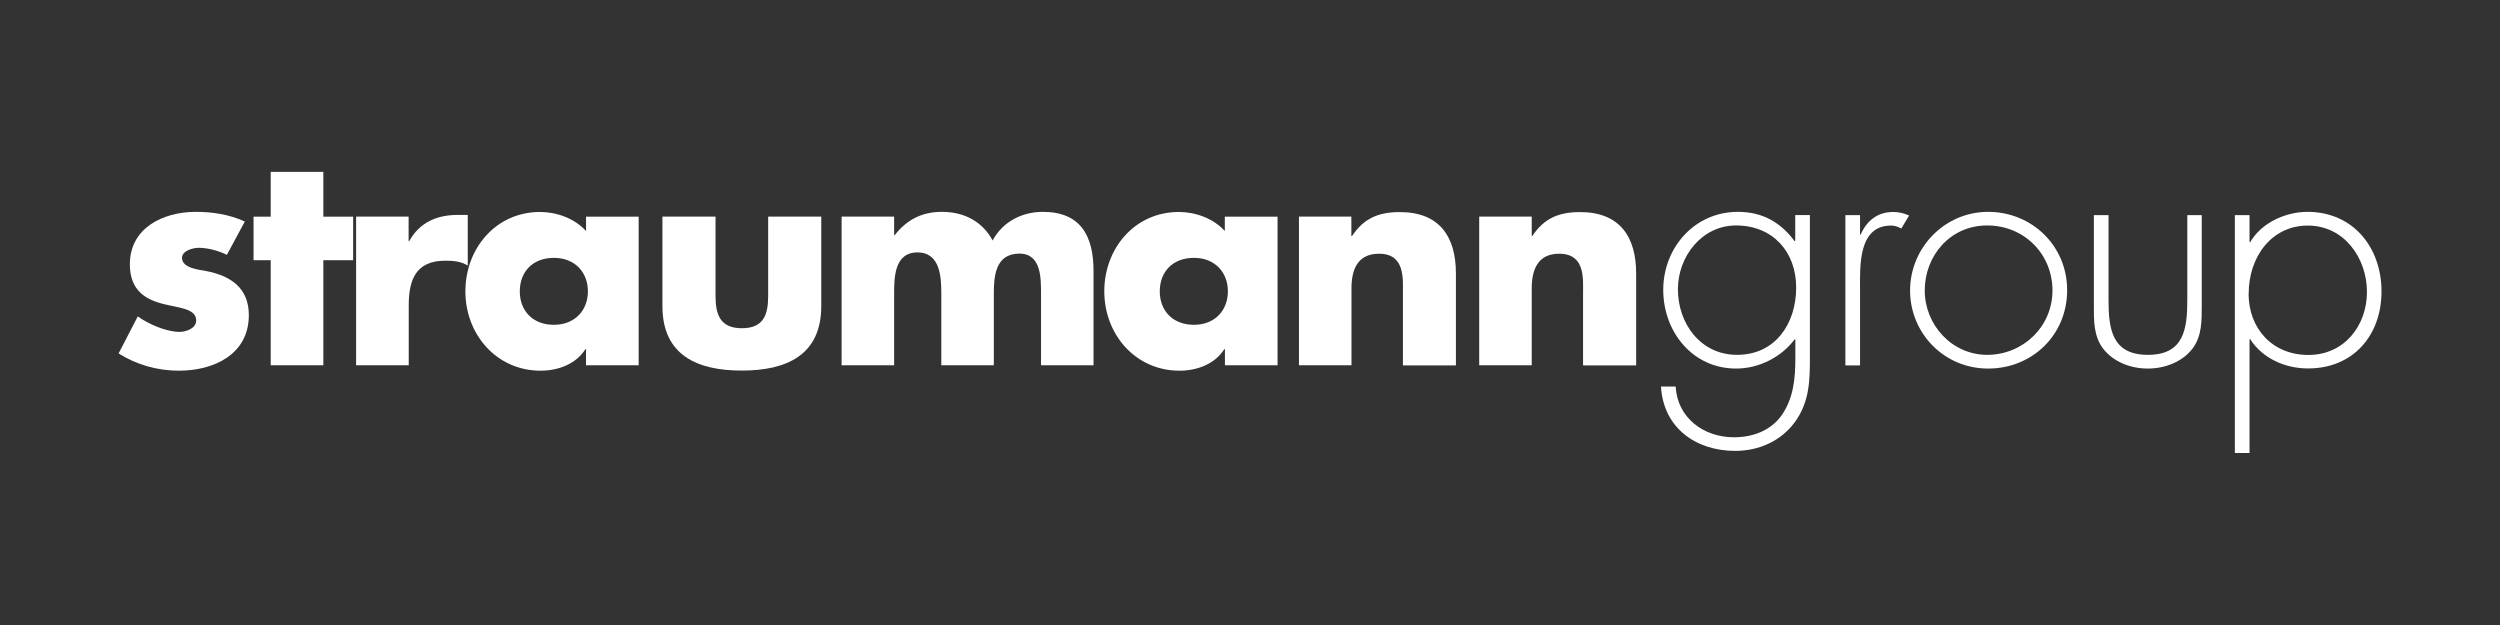
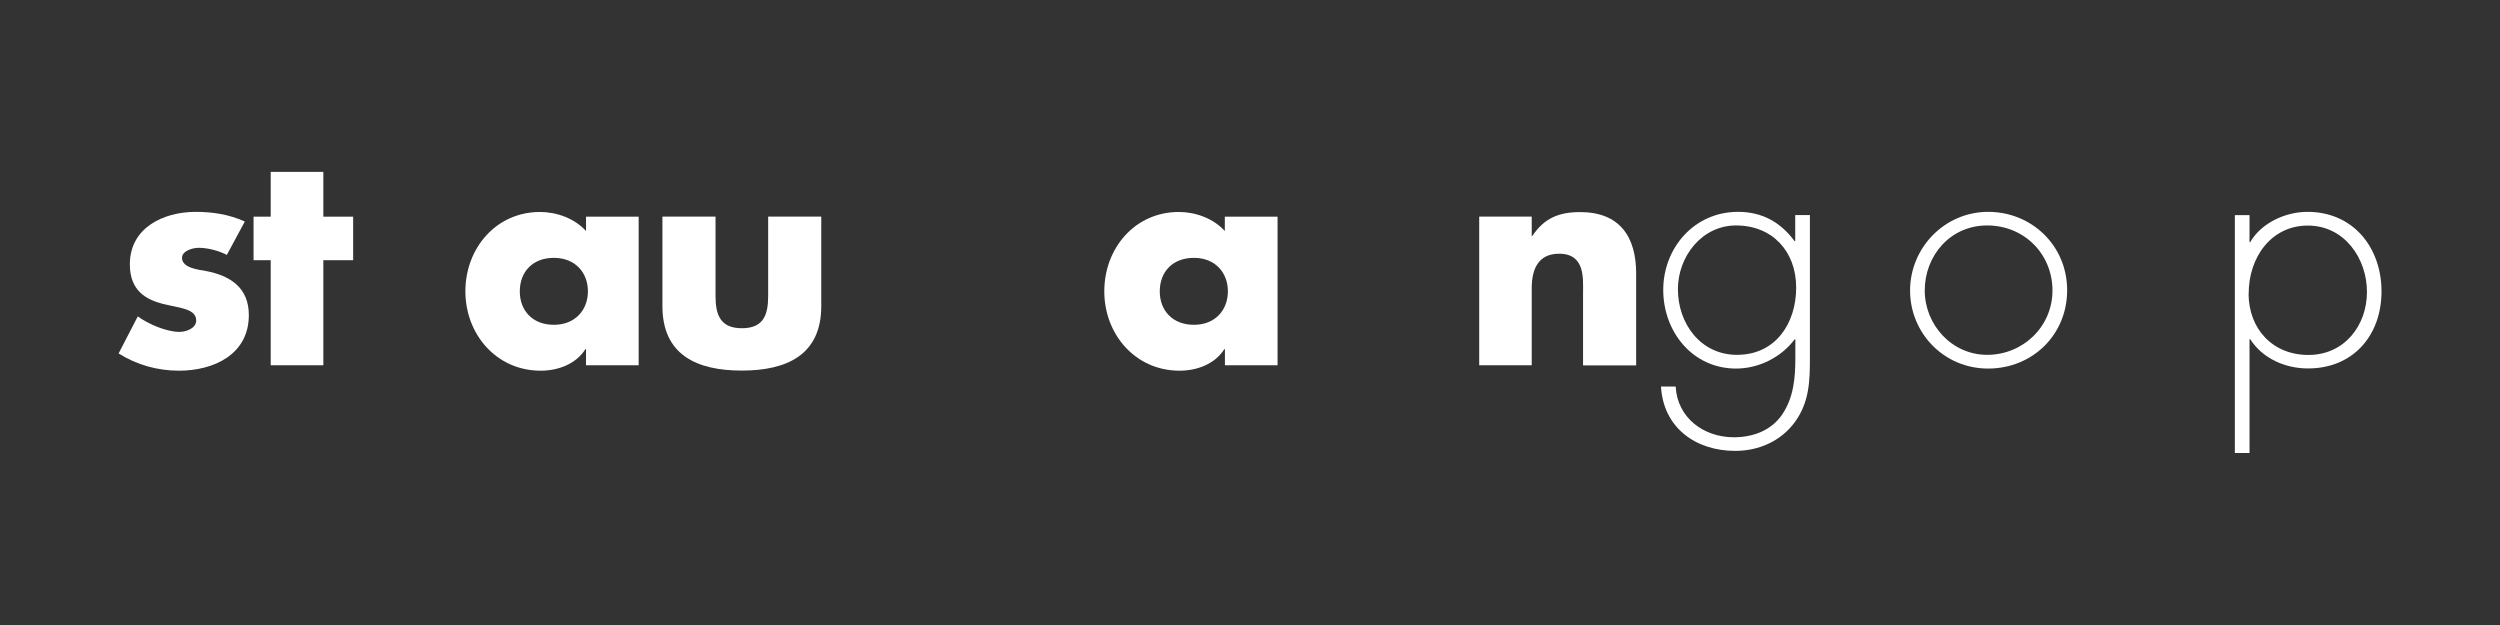
<svg xmlns="http://www.w3.org/2000/svg" width="400" height="100" viewBox="0 0 400 100" fill="none">
  <rect x="0" y="0" width="400" height="100" fill="#333333" stroke="none" />
  <g clip-path="url(#clip0_1078_9008)">
    <path fill-rule="evenodd" clip-rule="evenodd" d="M245.076 34.653H236.674V58.44H245.076V46.121C245.076 43.169 246.041 40.595 249.466 40.595C253.667 40.595 253.289 44.607 253.289 46.897V58.459H261.785V43.755C261.785 37.927 259.193 33.934 252.816 33.934C249.466 33.934 247.082 34.88 245.17 37.757H245.076V34.691V34.653Z" fill="white" />
-     <path fill-rule="evenodd" clip-rule="evenodd" d="M216.236 34.653H207.834V58.44H216.236V46.121C216.236 43.169 217.183 40.595 220.646 40.595C224.828 40.595 224.468 44.607 224.468 46.897V58.459H232.946V43.755C232.946 37.927 230.372 33.934 223.976 33.934C220.627 33.934 218.242 34.88 216.331 37.757H216.218V34.691L216.236 34.653Z" fill="white" />
    <path fill-rule="evenodd" clip-rule="evenodd" d="M204.39 34.672H195.97V36.962C194.153 34.956 191.295 33.915 188.627 33.915C181.55 33.915 176.687 39.743 176.687 46.613C176.687 53.482 181.644 59.31 188.722 59.31C191.504 59.31 194.361 58.27 195.894 55.866H195.988V58.44H204.409V34.672H204.39ZM191.031 41.257C194.456 41.257 196.462 43.642 196.462 46.613C196.462 49.584 194.456 51.968 191.031 51.968C187.605 51.968 185.562 49.678 185.562 46.613C185.562 43.547 187.568 41.257 191.031 41.257Z" fill="white" />
-     <path fill-rule="evenodd" clip-rule="evenodd" d="M143.06 34.653H134.658V58.44H143.06V47.067C143.06 44.493 143.06 40.387 146.788 40.387C150.516 40.387 150.61 44.493 150.61 47.067V58.44H159.012V47.067C159.012 44.304 159.201 40.576 163.119 40.576C166.657 40.576 166.563 44.664 166.563 47.067V58.44H174.965V43.358C174.965 37.813 172.959 33.896 166.847 33.896C163.592 33.896 160.45 35.429 158.823 38.476C157.12 35.334 154.149 33.896 150.705 33.896C147.658 33.896 145.179 35.032 143.154 37.624H143.06V34.653Z" fill="white" />
    <path fill-rule="evenodd" clip-rule="evenodd" d="M105.988 34.653V48.978C105.988 56.812 111.514 59.291 118.686 59.291C125.858 59.291 131.402 56.812 131.402 48.978V34.653H122.906V47.37C122.906 50.416 122.13 52.517 118.705 52.517C115.28 52.517 114.485 50.416 114.485 47.37V34.653H105.988Z" fill="white" />
    <path fill-rule="evenodd" clip-rule="evenodd" d="M102.185 34.672H93.764V36.962C91.947 34.956 89.09 33.915 86.403 33.915C79.344 33.915 74.462 39.743 74.462 46.613C74.462 53.482 79.42 59.31 86.497 59.31C89.279 59.31 92.136 58.27 93.669 55.866H93.764V58.44H102.185V34.672ZM88.617 41.257C92.061 41.257 94.067 43.642 94.067 46.613C94.067 49.584 92.042 51.968 88.617 51.968C85.192 51.968 83.167 49.678 83.167 46.613C83.167 43.547 85.173 41.257 88.617 41.257Z" fill="white" />
-     <path fill-rule="evenodd" clip-rule="evenodd" d="M65.397 34.653H56.977V58.44H65.397V48.884C65.397 44.777 66.533 41.712 71.226 41.712C72.57 41.712 73.705 41.806 74.84 42.487V34.388H73.213C69.863 34.388 67.101 35.618 65.473 38.589H65.379V34.653H65.397Z" fill="white" />
    <path fill-rule="evenodd" clip-rule="evenodd" d="M51.735 41.636H56.503V34.672H51.735V27.5H43.314V34.672H40.57V41.636H43.314V58.44H51.735V41.636Z" fill="white" />
    <path fill-rule="evenodd" clip-rule="evenodd" d="M39.132 35.429C36.634 34.294 33.966 33.896 31.298 33.896C26.037 33.915 20.776 36.489 20.776 42.298C20.776 46.594 23.463 47.938 26.037 48.619C28.724 49.281 31.392 49.376 31.392 51.287C31.392 52.536 29.765 53.104 28.724 53.104C26.624 53.104 23.747 51.855 22.044 50.625L18.979 56.548C21.836 58.364 25.185 59.31 28.63 59.31C34.174 59.31 39.813 56.737 39.813 50.416C39.813 46.026 36.861 44.115 32.944 43.358C31.79 43.15 29.122 42.885 29.122 41.258C29.122 40.122 30.843 39.649 31.79 39.649C33.228 39.649 35.044 40.122 36.294 40.784L39.17 35.448L39.132 35.429Z" fill="white" />
    <path d="M289.584 57.305C289.584 60.995 289.489 64.325 287.2 67.504C284.967 70.57 281.428 72.141 277.624 72.141C271.323 72.141 266.138 68.451 265.759 61.846H268.106C268.371 66.842 272.572 69.964 277.416 69.964C280.425 69.964 283.339 68.924 285.118 66.369C286.991 63.606 287.256 60.484 287.256 57.267V54.296H287.143C285.004 57.153 281.428 58.97 277.776 58.97C270.812 58.97 266.119 53.085 266.119 46.386C266.119 39.687 271.058 33.896 278.078 33.896C281.977 33.896 284.891 35.562 287.124 38.57H287.237V34.407H289.584V57.286V57.305ZM268.465 46.272C268.465 51.779 272.099 56.775 277.927 56.775C284.058 56.775 287.389 51.779 287.389 46.007C287.389 40.236 283.585 36.072 277.776 36.072C272.269 36.072 268.465 41.068 268.465 46.272Z" fill="white" />
-     <path d="M297.588 37.548H297.702C298.648 35.372 300.351 33.915 302.906 33.915C303.852 33.915 304.628 34.123 305.46 34.483L304.212 36.564C303.644 36.261 303.171 36.091 302.546 36.091C297.286 36.091 297.607 42.639 297.607 46.177V58.459H295.261V34.426H297.607V37.548H297.588Z" fill="white" />
    <path d="M330.743 46.443C330.743 53.577 325.179 58.97 318.102 58.97C311.024 58.97 305.612 53.293 305.612 46.48C305.612 39.668 311.119 33.896 318.102 33.896C325.085 33.896 330.743 39.308 330.743 46.424M307.959 46.48C307.959 51.949 312.273 56.775 317.95 56.775C323.627 56.775 328.396 52.309 328.396 46.48C328.396 40.652 323.873 36.072 317.95 36.072C312.027 36.072 307.959 40.917 307.959 46.48Z" fill="white" />
-     <path d="M352.278 34.426V48.827C352.278 51.268 352.334 53.709 350.82 55.753C349.155 57.929 346.354 58.97 343.648 58.97C340.942 58.97 338.142 57.929 336.476 55.753C334.963 53.728 335.019 51.287 335.019 48.827V34.426H337.366V47.994C337.366 52.611 337.896 56.775 343.667 56.775C349.439 56.775 349.969 52.611 349.969 47.994V34.426H352.315H352.278Z" fill="white" />
    <path d="M359.923 38.741H360.036C361.796 35.675 365.656 33.896 369.195 33.896C376.519 33.896 381.041 39.611 381.041 46.632C381.041 53.652 376.519 58.951 369.29 58.951C365.6 58.951 362.004 57.342 360.036 54.277H359.923V72.481H357.576V34.426H359.923V38.741ZM359.771 46.953C359.771 52.574 363.575 56.794 369.347 56.794C375.118 56.794 378.714 52.063 378.714 46.707C378.714 41.352 375.118 36.091 369.252 36.091C363.386 36.091 359.79 41.182 359.79 46.953" fill="white" />
  </g>
  <defs>
    <clipPath id="clip0_1078_9008">
      <rect width="362.082" height="45" fill="white" transform="translate(18.959 27.5)" />
    </clipPath>
  </defs>
</svg>